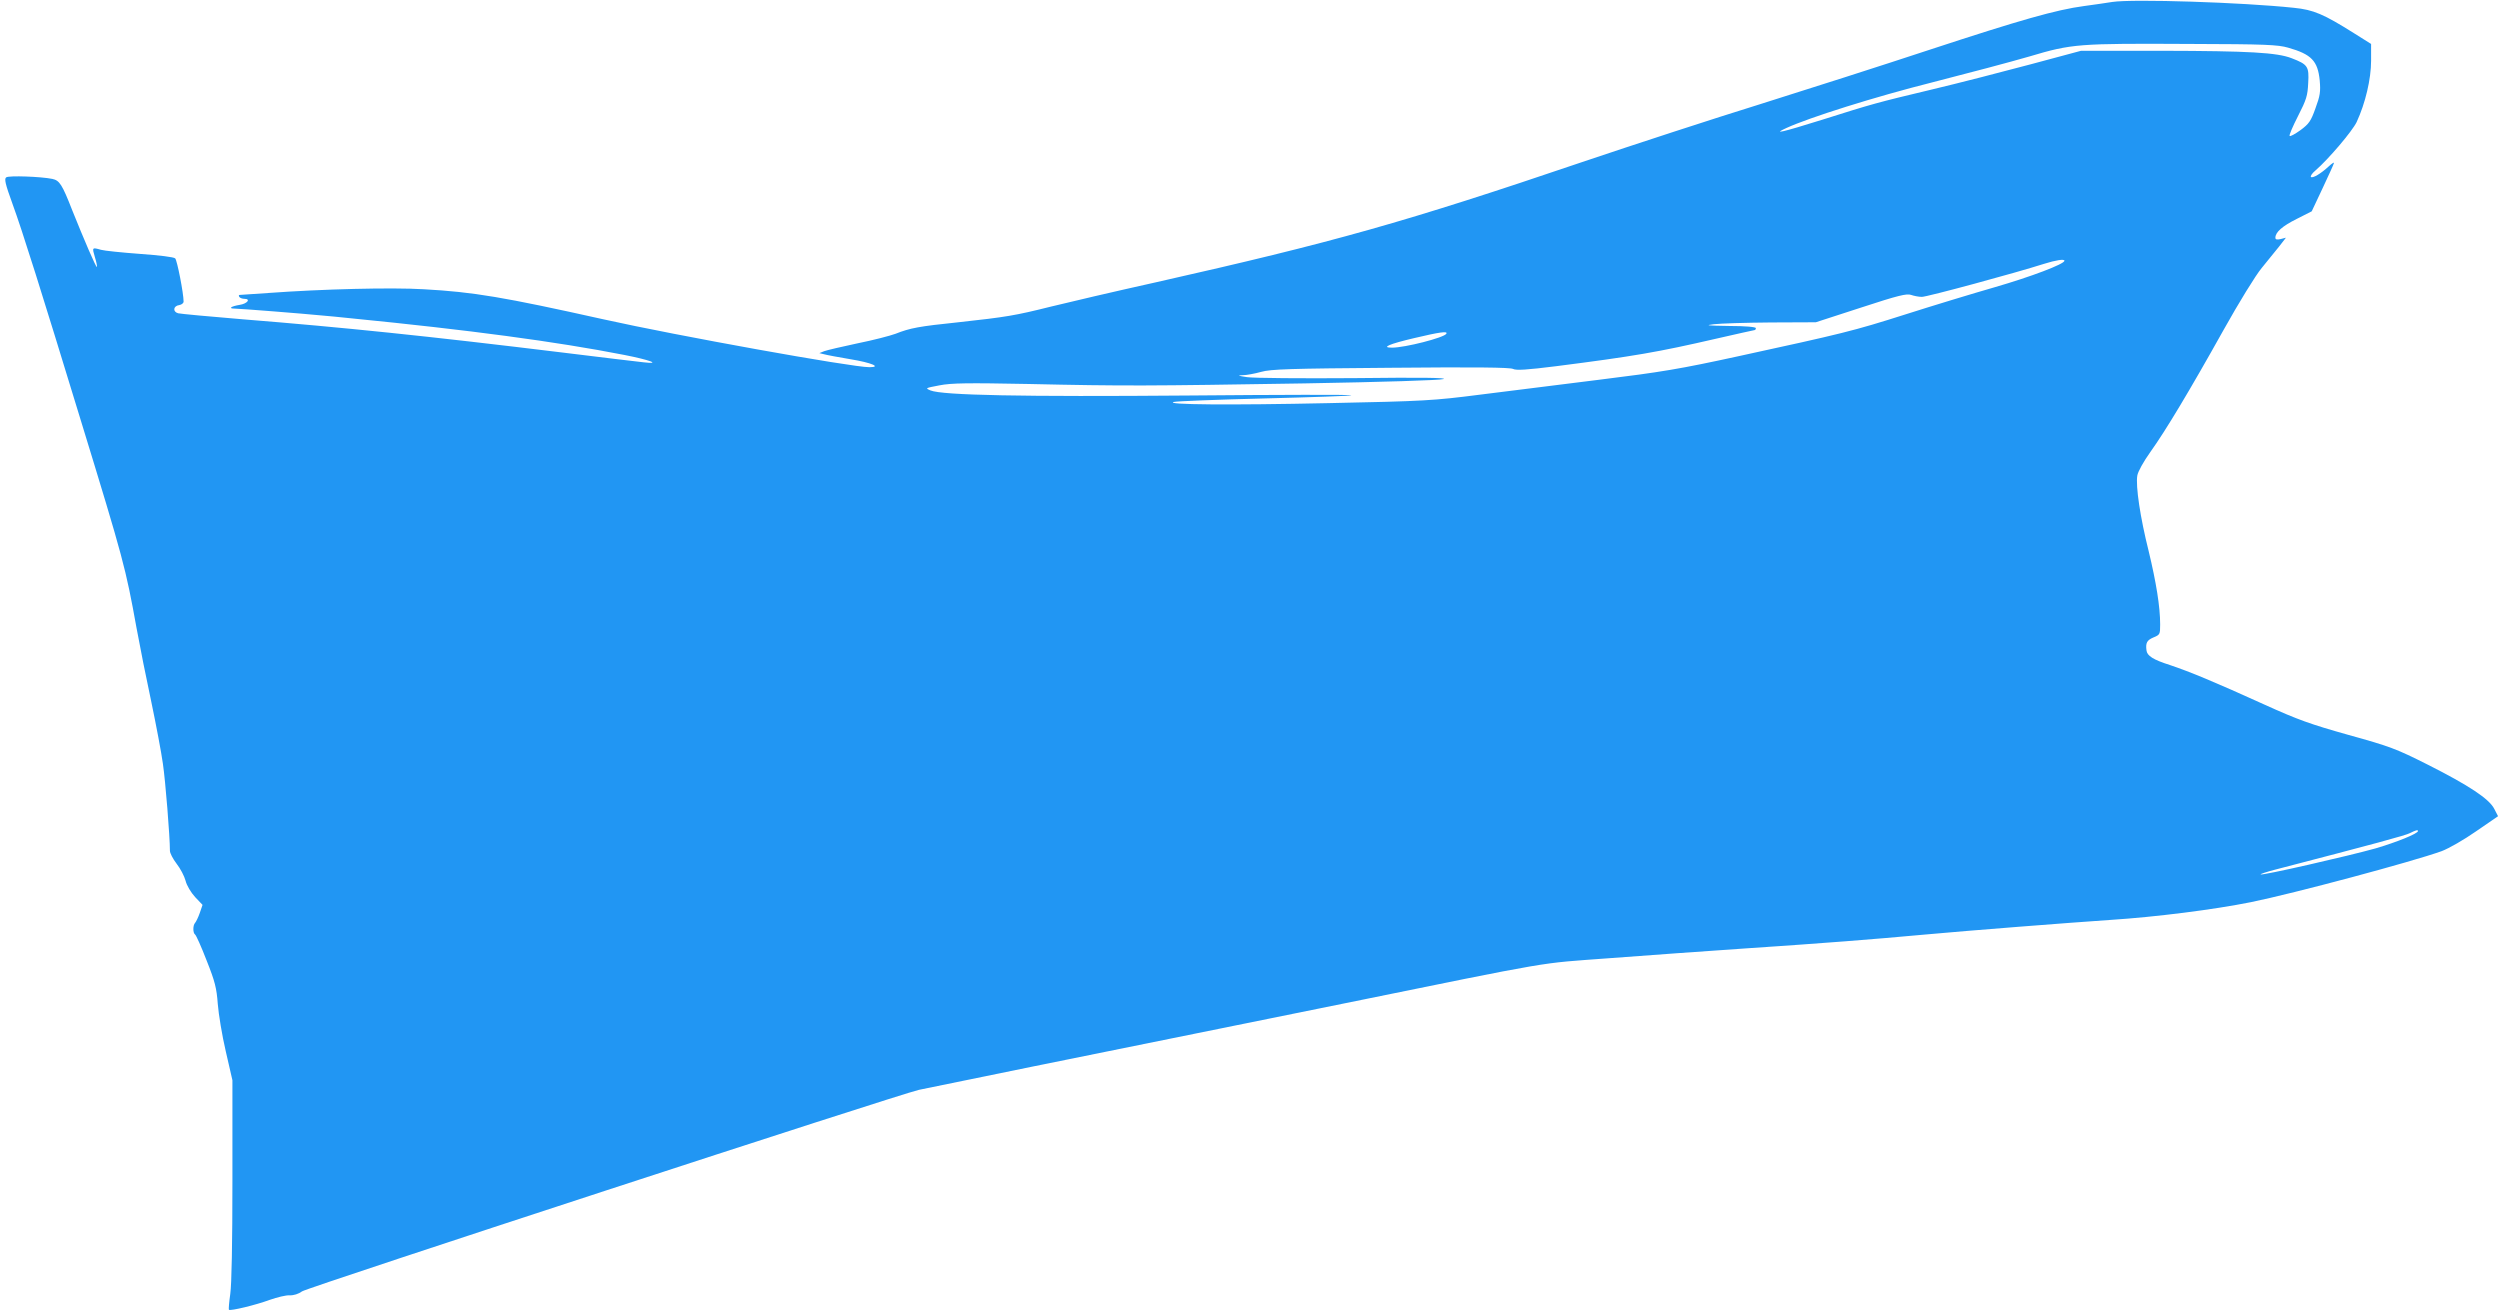
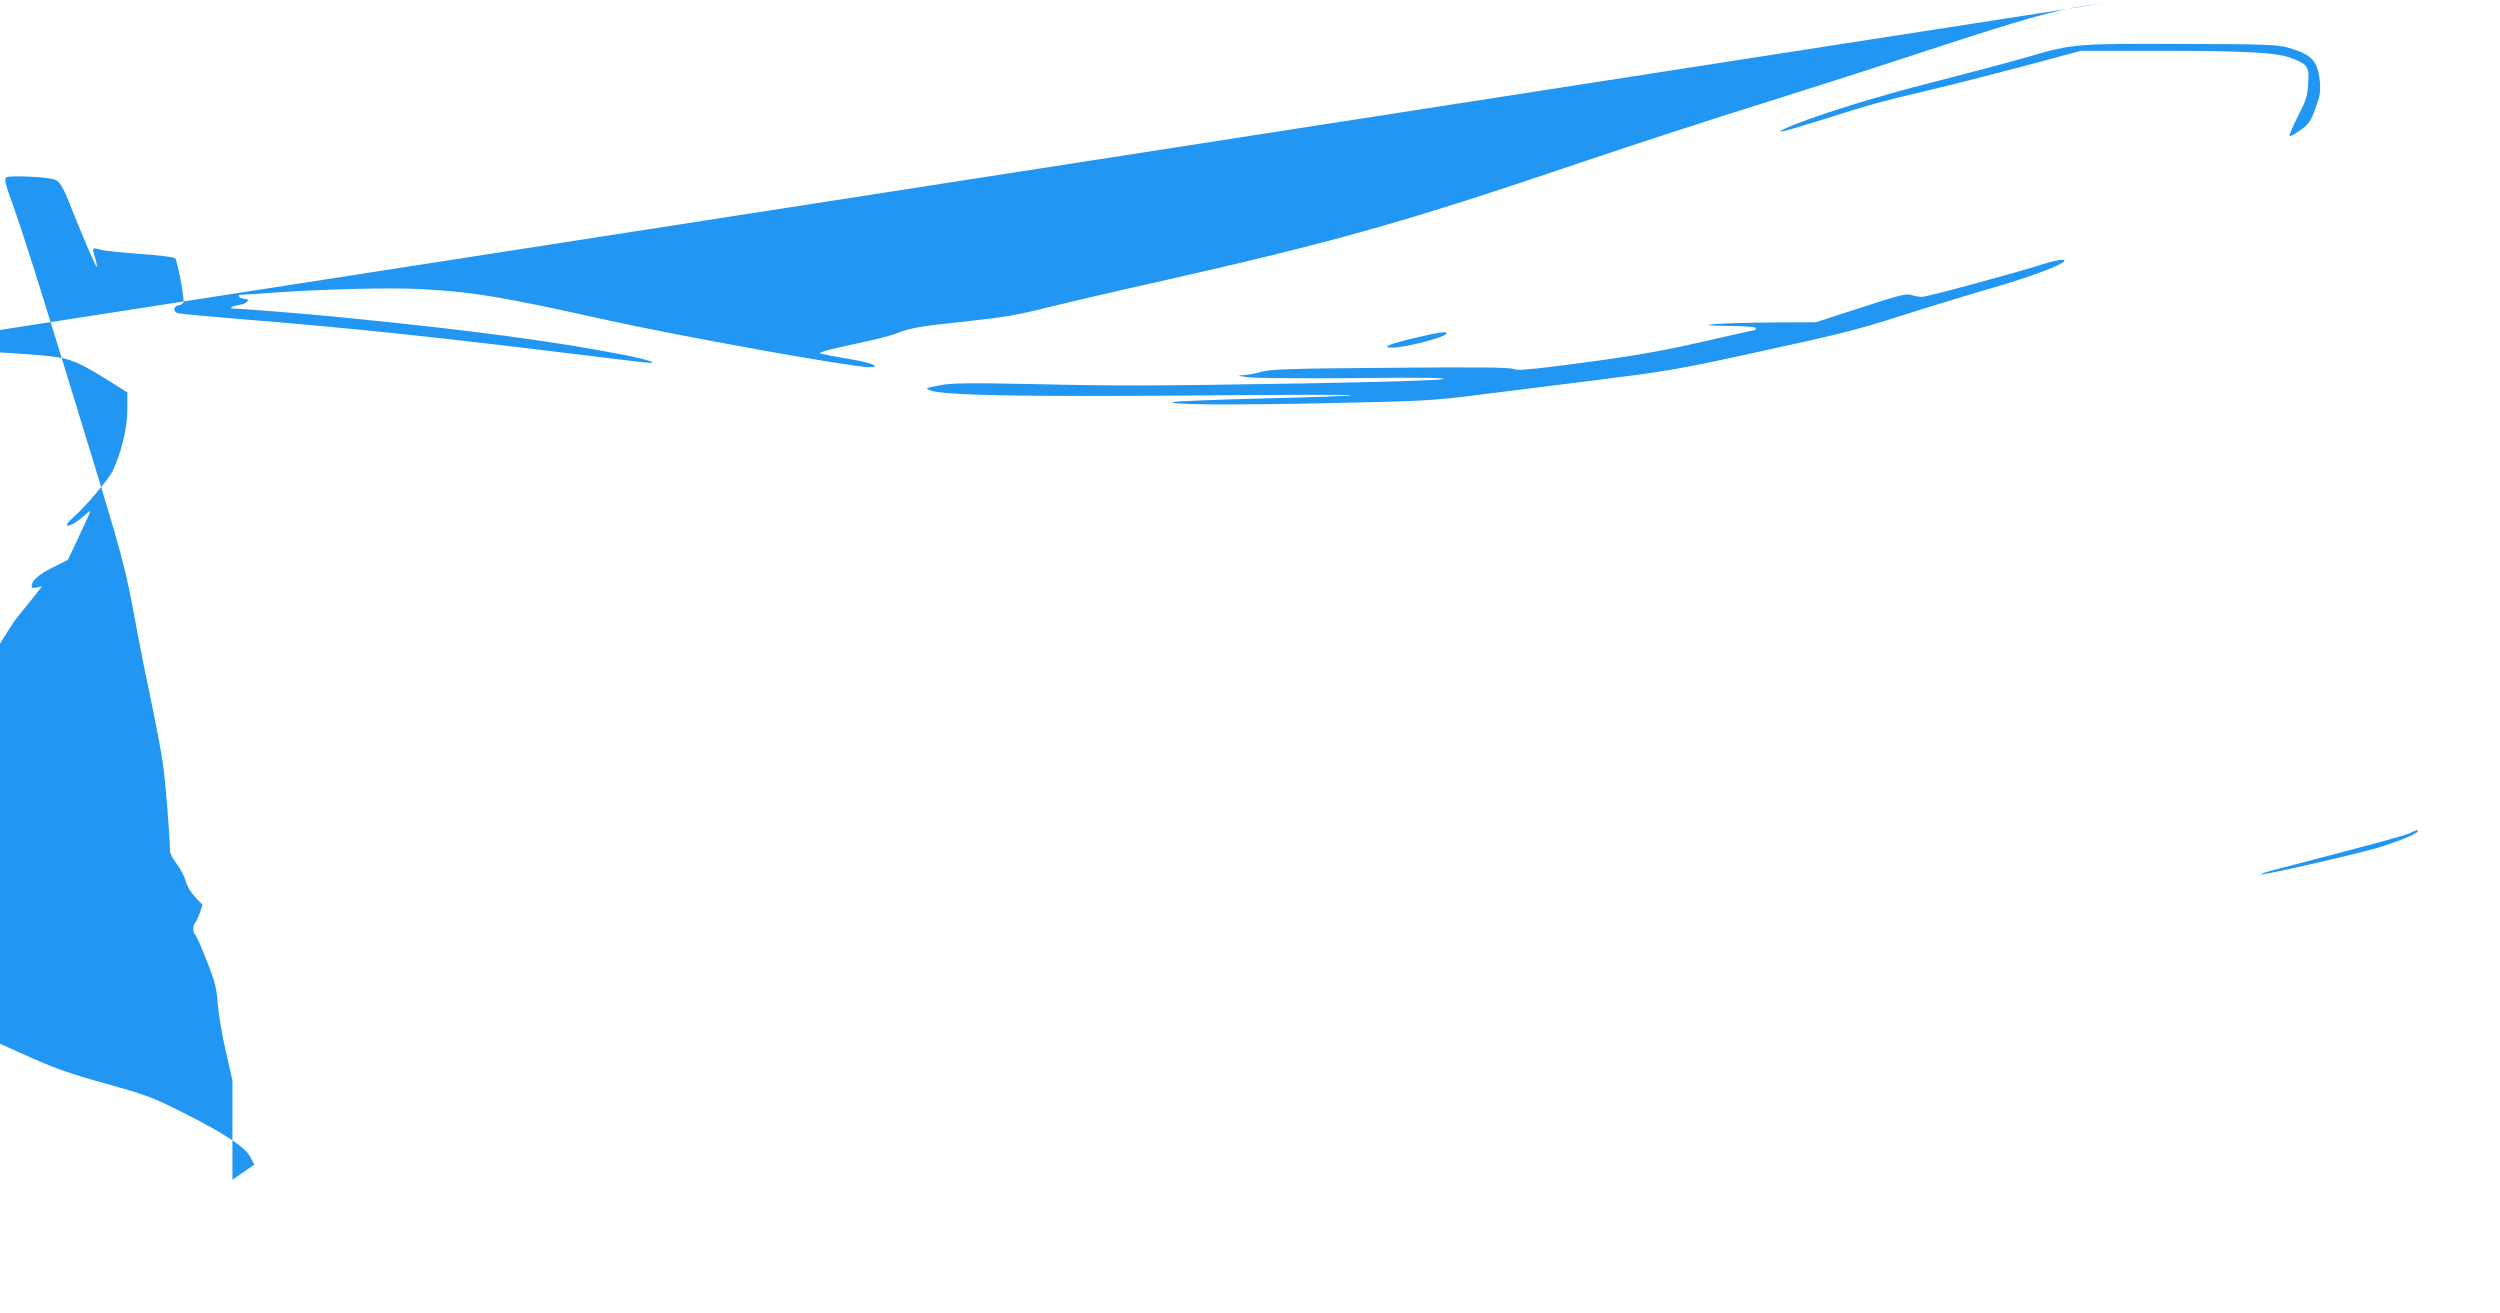
<svg xmlns="http://www.w3.org/2000/svg" version="1.0" width="1280pt" height="672pt" viewBox="0 0 1280 672" preserveAspectRatio="xMidYMid meet">
  <g transform="translate(0,672) scale(0.1,-0.1)" fill="#2196f3" stroke="none">
-     <path d="M10815 6710 c-33 -5 -98 -15 -145 -21 -142 -19 -325 -71 -785 -222 -242 -80 -636 -206 -875 -281 -239 -74 -649 -208 -910 -296 -908 -308 -1271 -410 -2180 -615 -212 -47 -455 -104 -540 -125 -184 -46 -227 -53 -473 -80 -202 -21 -246 -29 -322 -59 -27 -10 -115 -33 -195 -49 -80 -17 -157 -35 -170 -40 l-25 -10 25 -6 c14 -4 74 -15 133 -25 110 -18 163 -41 98 -41 -91 0 -984 161 -1361 245 -512 114 -665 140 -920 154 -163 10 -522 1 -795 -19 -77 -5 -144 -10 -148 -10 -5 0 -5 -4 -2 -10 3 -5 15 -10 26 -10 35 0 15 -25 -24 -31 -44 -7 -60 -19 -26 -19 25 0 354 -26 444 -35 28 -2 97 -9 155 -15 598 -59 1048 -119 1395 -187 133 -26 194 -49 100 -38 -27 3 -214 25 -415 50 -696 85 -1124 129 -1635 170 -170 14 -320 28 -333 31 -29 8 -25 38 6 42 12 2 22 10 22 18 0 42 -33 211 -43 221 -7 7 -81 16 -180 23 -93 7 -183 16 -200 21 -46 13 -46 13 -31 -38 8 -25 12 -48 10 -50 -4 -4 -67 143 -126 290 -52 133 -65 153 -102 161 -58 12 -223 18 -236 8 -11 -7 -5 -34 31 -133 53 -145 149 -451 350 -1109 221 -721 230 -756 286 -1065 17 -93 51 -264 76 -380 24 -115 51 -257 59 -315 13 -88 36 -373 36 -446 0 -12 15 -41 34 -66 19 -24 40 -64 46 -87 6 -25 28 -61 49 -84 l38 -40 -14 -41 c-8 -23 -19 -45 -24 -51 -12 -12 -12 -52 0 -60 5 -3 32 -63 59 -133 43 -108 51 -141 57 -222 4 -52 22 -162 41 -243 l34 -148 0 -509 c0 -326 -4 -536 -11 -585 -6 -42 -9 -78 -7 -81 8 -7 137 24 210 51 37 13 82 24 101 23 20 -1 46 7 63 20 27 20 3053 1008 3159 1032 41 9 1050 215 1425 290 52 11 385 78 740 150 1115 227 996 206 1370 234 184 14 504 37 710 51 389 26 632 45 905 70 217 20 742 61 950 75 233 15 531 53 720 91 221 45 826 207 976 261 37 14 114 58 177 102 l112 77 -19 37 c-26 52 -131 121 -341 227 -161 81 -192 93 -405 152 -196 55 -260 78 -430 155 -260 118 -381 168 -485 203 -85 27 -117 47 -120 75 -5 38 2 52 35 66 34 14 35 16 35 67 0 90 -20 214 -59 376 -43 171 -67 332 -58 386 3 20 32 72 67 121 78 109 200 312 376 627 76 136 163 278 194 315 30 37 71 87 90 111 l34 44 -27 -7 c-19 -4 -27 -3 -27 7 0 28 35 59 109 96 l77 39 57 121 c31 66 57 123 57 127 0 4 -12 -4 -27 -18 -40 -37 -82 -62 -91 -54 -4 4 6 19 23 33 68 59 189 202 211 248 45 97 74 221 74 314 l0 86 -86 54 c-157 99 -209 121 -309 131 -263 28 -825 46 -930 30z m900 -234 c120 -34 152 -68 162 -168 5 -58 2 -78 -22 -143 -23 -65 -33 -79 -76 -111 -28 -20 -53 -34 -56 -30 -4 3 16 49 43 102 43 84 49 104 52 169 5 85 -2 95 -85 127 -75 29 -217 37 -663 38 l-415 0 -257 -69 c-142 -38 -371 -97 -510 -130 -277 -66 -302 -73 -558 -154 -208 -65 -257 -76 -185 -43 117 54 453 160 751 235 176 45 399 104 495 132 218 65 248 67 824 64 383 -1 448 -4 500 -19z m-1145 -1091 c0 -17 -172 -82 -355 -135 -115 -33 -322 -96 -460 -140 -267 -85 -322 -98 -855 -214 -298 -65 -394 -81 -710 -120 -201 -25 -477 -60 -615 -77 -235 -30 -281 -33 -770 -43 -510 -11 -845 -8 -795 6 14 4 223 12 464 18 242 6 442 13 445 16 4 4 -372 3 -834 -1 -849 -7 -1260 1 -1321 26 -28 12 -27 12 46 26 61 12 144 13 455 7 493 -11 609 -10 1415 3 399 7 689 16 710 22 25 7 -109 9 -455 5 -269 -2 -517 0 -550 5 -47 7 -52 9 -23 10 20 0 63 8 95 17 49 14 148 17 664 21 432 4 612 2 626 -6 16 -8 69 -5 220 14 399 51 521 72 820 141 105 24 194 44 197 44 3 0 6 5 6 10 0 6 -53 11 -137 11 -113 2 -127 3 -78 9 33 4 164 8 291 9 l231 1 231 75 c192 63 235 73 257 65 14 -5 39 -10 55 -10 27 0 478 122 625 169 60 19 105 26 105 16z m-3165 -374 c-12 -20 -211 -71 -278 -71 -58 0 -14 19 114 49 131 31 174 37 164 22z m4975 -2546 c0 -13 -109 -57 -218 -89 -135 -38 -581 -140 -588 -133 -2 2 31 13 73 24 504 131 672 176 693 188 28 14 40 18 40 10z" />
+     <path d="M10815 6710 c-33 -5 -98 -15 -145 -21 -142 -19 -325 -71 -785 -222 -242 -80 -636 -206 -875 -281 -239 -74 -649 -208 -910 -296 -908 -308 -1271 -410 -2180 -615 -212 -47 -455 -104 -540 -125 -184 -46 -227 -53 -473 -80 -202 -21 -246 -29 -322 -59 -27 -10 -115 -33 -195 -49 -80 -17 -157 -35 -170 -40 l-25 -10 25 -6 c14 -4 74 -15 133 -25 110 -18 163 -41 98 -41 -91 0 -984 161 -1361 245 -512 114 -665 140 -920 154 -163 10 -522 1 -795 -19 -77 -5 -144 -10 -148 -10 -5 0 -5 -4 -2 -10 3 -5 15 -10 26 -10 35 0 15 -25 -24 -31 -44 -7 -60 -19 -26 -19 25 0 354 -26 444 -35 28 -2 97 -9 155 -15 598 -59 1048 -119 1395 -187 133 -26 194 -49 100 -38 -27 3 -214 25 -415 50 -696 85 -1124 129 -1635 170 -170 14 -320 28 -333 31 -29 8 -25 38 6 42 12 2 22 10 22 18 0 42 -33 211 -43 221 -7 7 -81 16 -180 23 -93 7 -183 16 -200 21 -46 13 -46 13 -31 -38 8 -25 12 -48 10 -50 -4 -4 -67 143 -126 290 -52 133 -65 153 -102 161 -58 12 -223 18 -236 8 -11 -7 -5 -34 31 -133 53 -145 149 -451 350 -1109 221 -721 230 -756 286 -1065 17 -93 51 -264 76 -380 24 -115 51 -257 59 -315 13 -88 36 -373 36 -446 0 -12 15 -41 34 -66 19 -24 40 -64 46 -87 6 -25 28 -61 49 -84 l38 -40 -14 -41 c-8 -23 -19 -45 -24 -51 -12 -12 -12 -52 0 -60 5 -3 32 -63 59 -133 43 -108 51 -141 57 -222 4 -52 22 -162 41 -243 l34 -148 0 -509 l112 77 -19 37 c-26 52 -131 121 -341 227 -161 81 -192 93 -405 152 -196 55 -260 78 -430 155 -260 118 -381 168 -485 203 -85 27 -117 47 -120 75 -5 38 2 52 35 66 34 14 35 16 35 67 0 90 -20 214 -59 376 -43 171 -67 332 -58 386 3 20 32 72 67 121 78 109 200 312 376 627 76 136 163 278 194 315 30 37 71 87 90 111 l34 44 -27 -7 c-19 -4 -27 -3 -27 7 0 28 35 59 109 96 l77 39 57 121 c31 66 57 123 57 127 0 4 -12 -4 -27 -18 -40 -37 -82 -62 -91 -54 -4 4 6 19 23 33 68 59 189 202 211 248 45 97 74 221 74 314 l0 86 -86 54 c-157 99 -209 121 -309 131 -263 28 -825 46 -930 30z m900 -234 c120 -34 152 -68 162 -168 5 -58 2 -78 -22 -143 -23 -65 -33 -79 -76 -111 -28 -20 -53 -34 -56 -30 -4 3 16 49 43 102 43 84 49 104 52 169 5 85 -2 95 -85 127 -75 29 -217 37 -663 38 l-415 0 -257 -69 c-142 -38 -371 -97 -510 -130 -277 -66 -302 -73 -558 -154 -208 -65 -257 -76 -185 -43 117 54 453 160 751 235 176 45 399 104 495 132 218 65 248 67 824 64 383 -1 448 -4 500 -19z m-1145 -1091 c0 -17 -172 -82 -355 -135 -115 -33 -322 -96 -460 -140 -267 -85 -322 -98 -855 -214 -298 -65 -394 -81 -710 -120 -201 -25 -477 -60 -615 -77 -235 -30 -281 -33 -770 -43 -510 -11 -845 -8 -795 6 14 4 223 12 464 18 242 6 442 13 445 16 4 4 -372 3 -834 -1 -849 -7 -1260 1 -1321 26 -28 12 -27 12 46 26 61 12 144 13 455 7 493 -11 609 -10 1415 3 399 7 689 16 710 22 25 7 -109 9 -455 5 -269 -2 -517 0 -550 5 -47 7 -52 9 -23 10 20 0 63 8 95 17 49 14 148 17 664 21 432 4 612 2 626 -6 16 -8 69 -5 220 14 399 51 521 72 820 141 105 24 194 44 197 44 3 0 6 5 6 10 0 6 -53 11 -137 11 -113 2 -127 3 -78 9 33 4 164 8 291 9 l231 1 231 75 c192 63 235 73 257 65 14 -5 39 -10 55 -10 27 0 478 122 625 169 60 19 105 26 105 16z m-3165 -374 c-12 -20 -211 -71 -278 -71 -58 0 -14 19 114 49 131 31 174 37 164 22z m4975 -2546 c0 -13 -109 -57 -218 -89 -135 -38 -581 -140 -588 -133 -2 2 31 13 73 24 504 131 672 176 693 188 28 14 40 18 40 10z" />
  </g>
</svg>